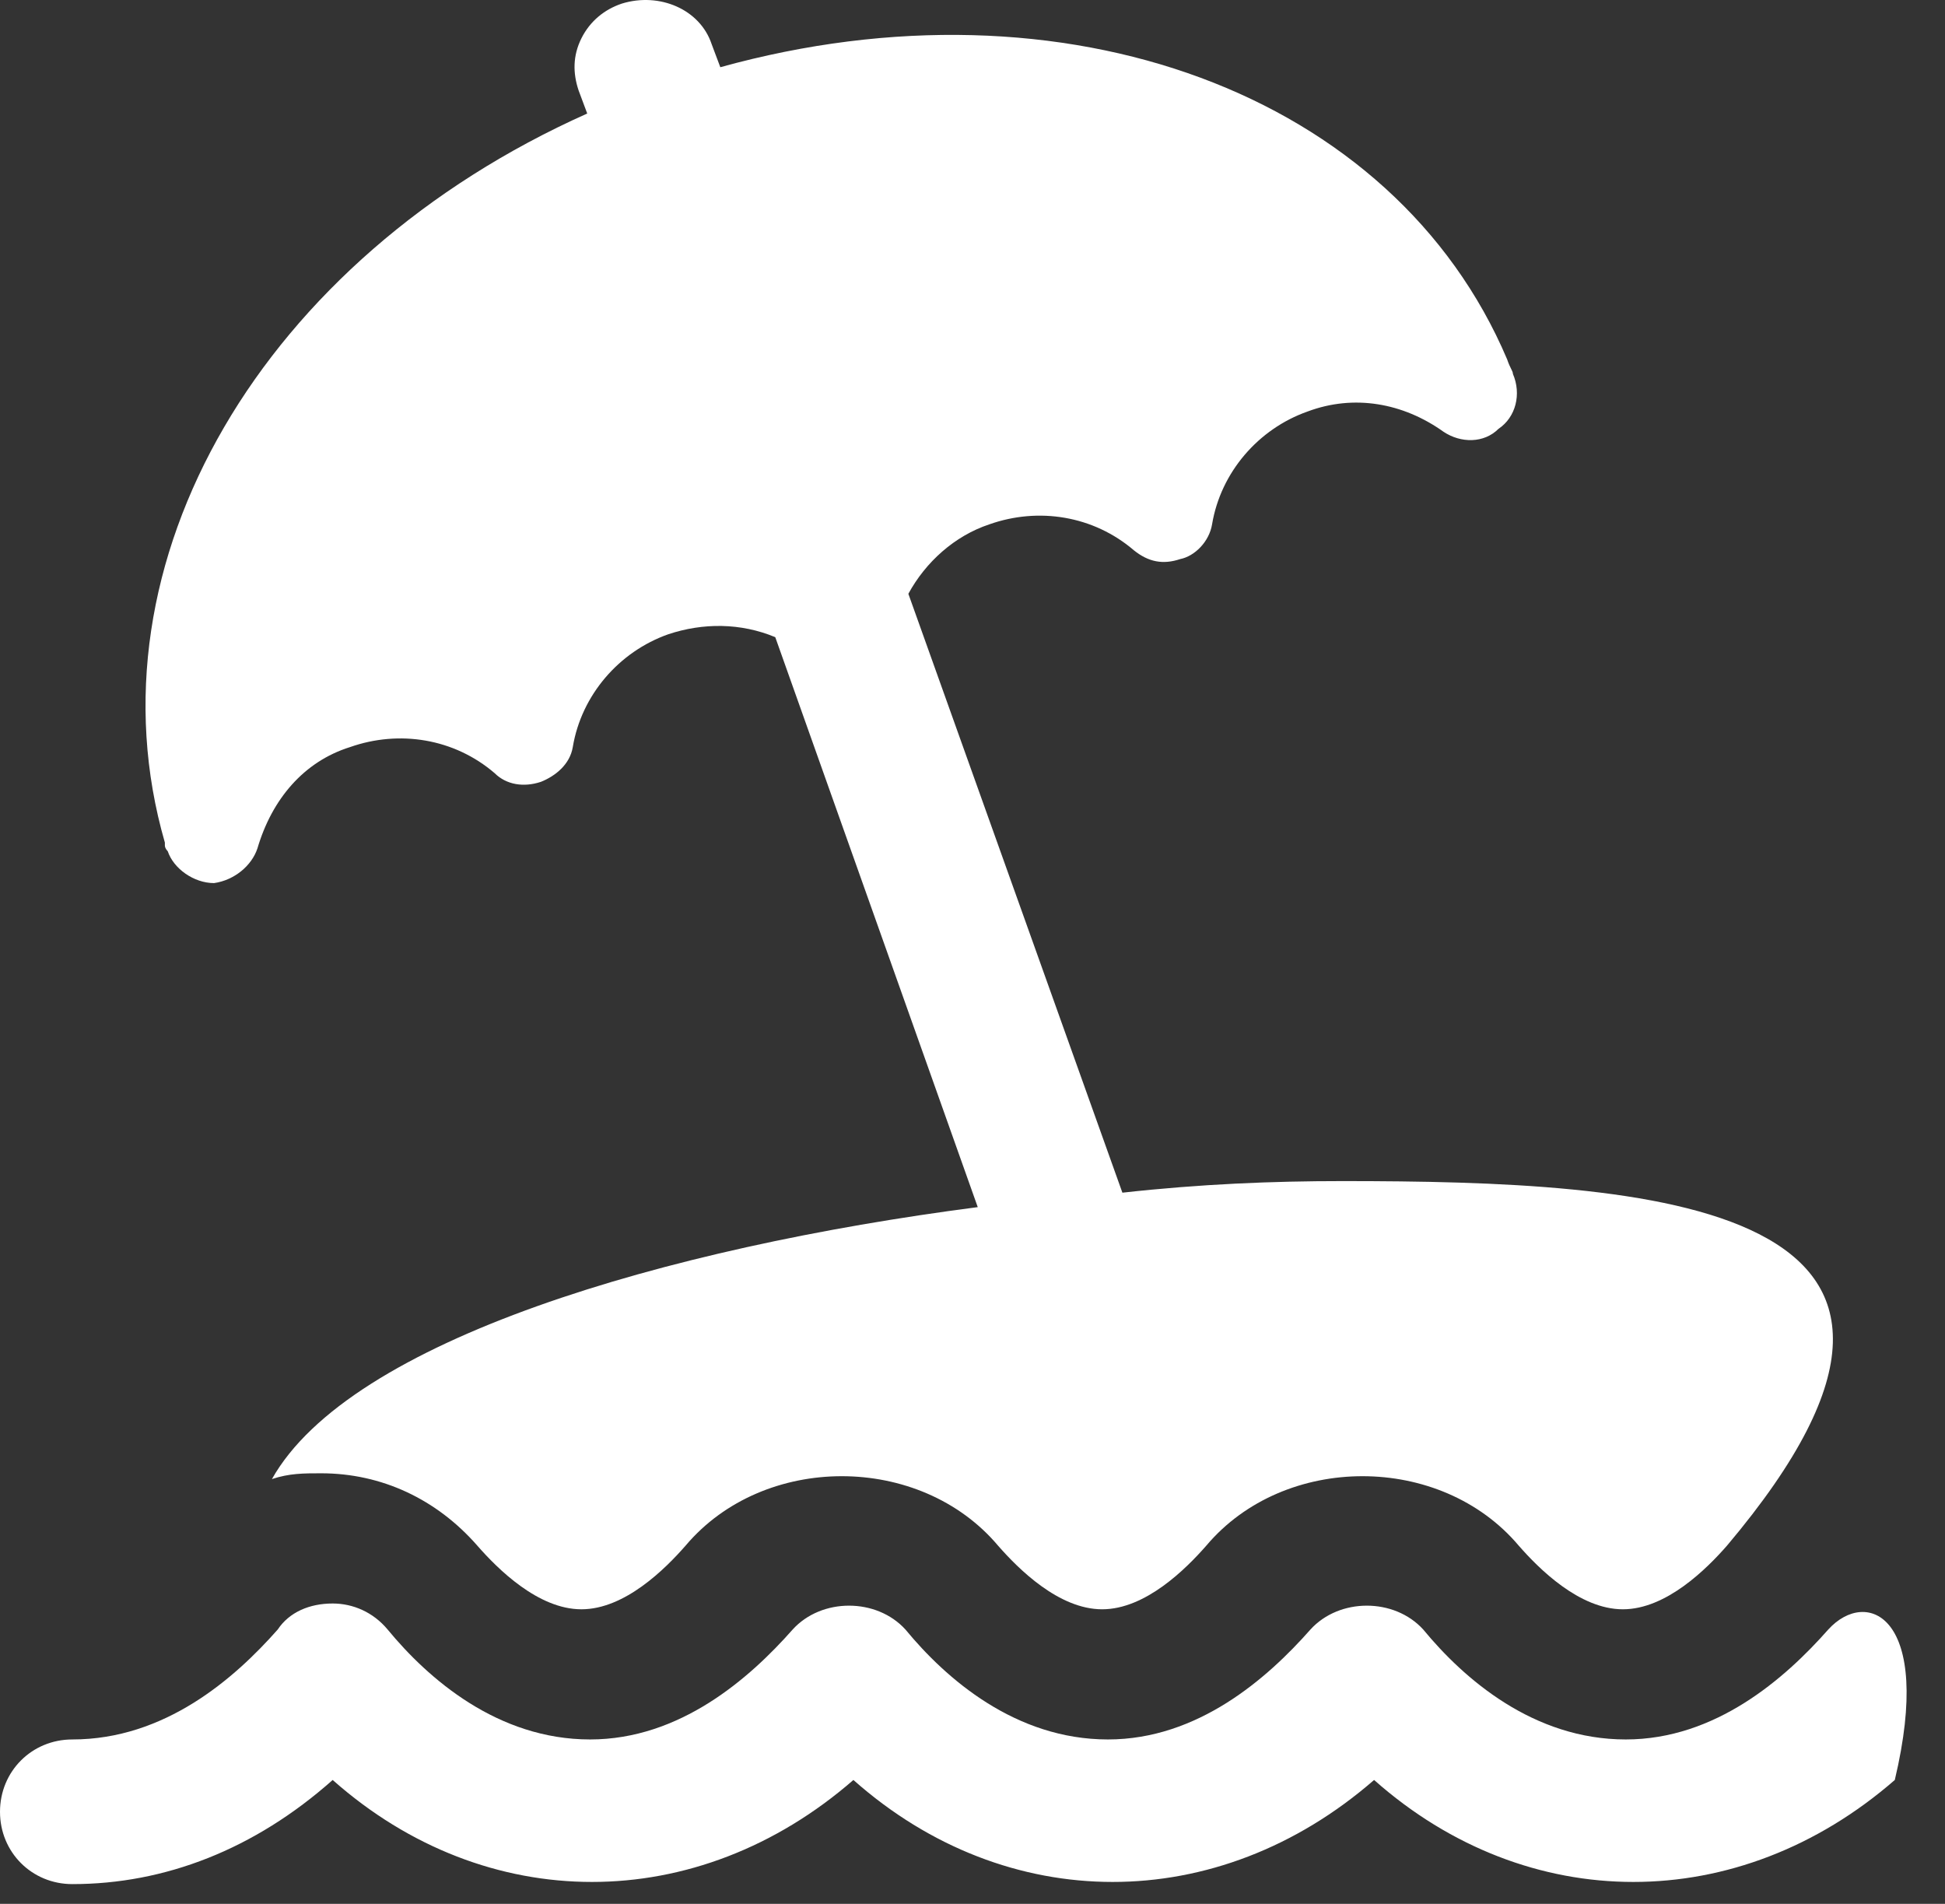
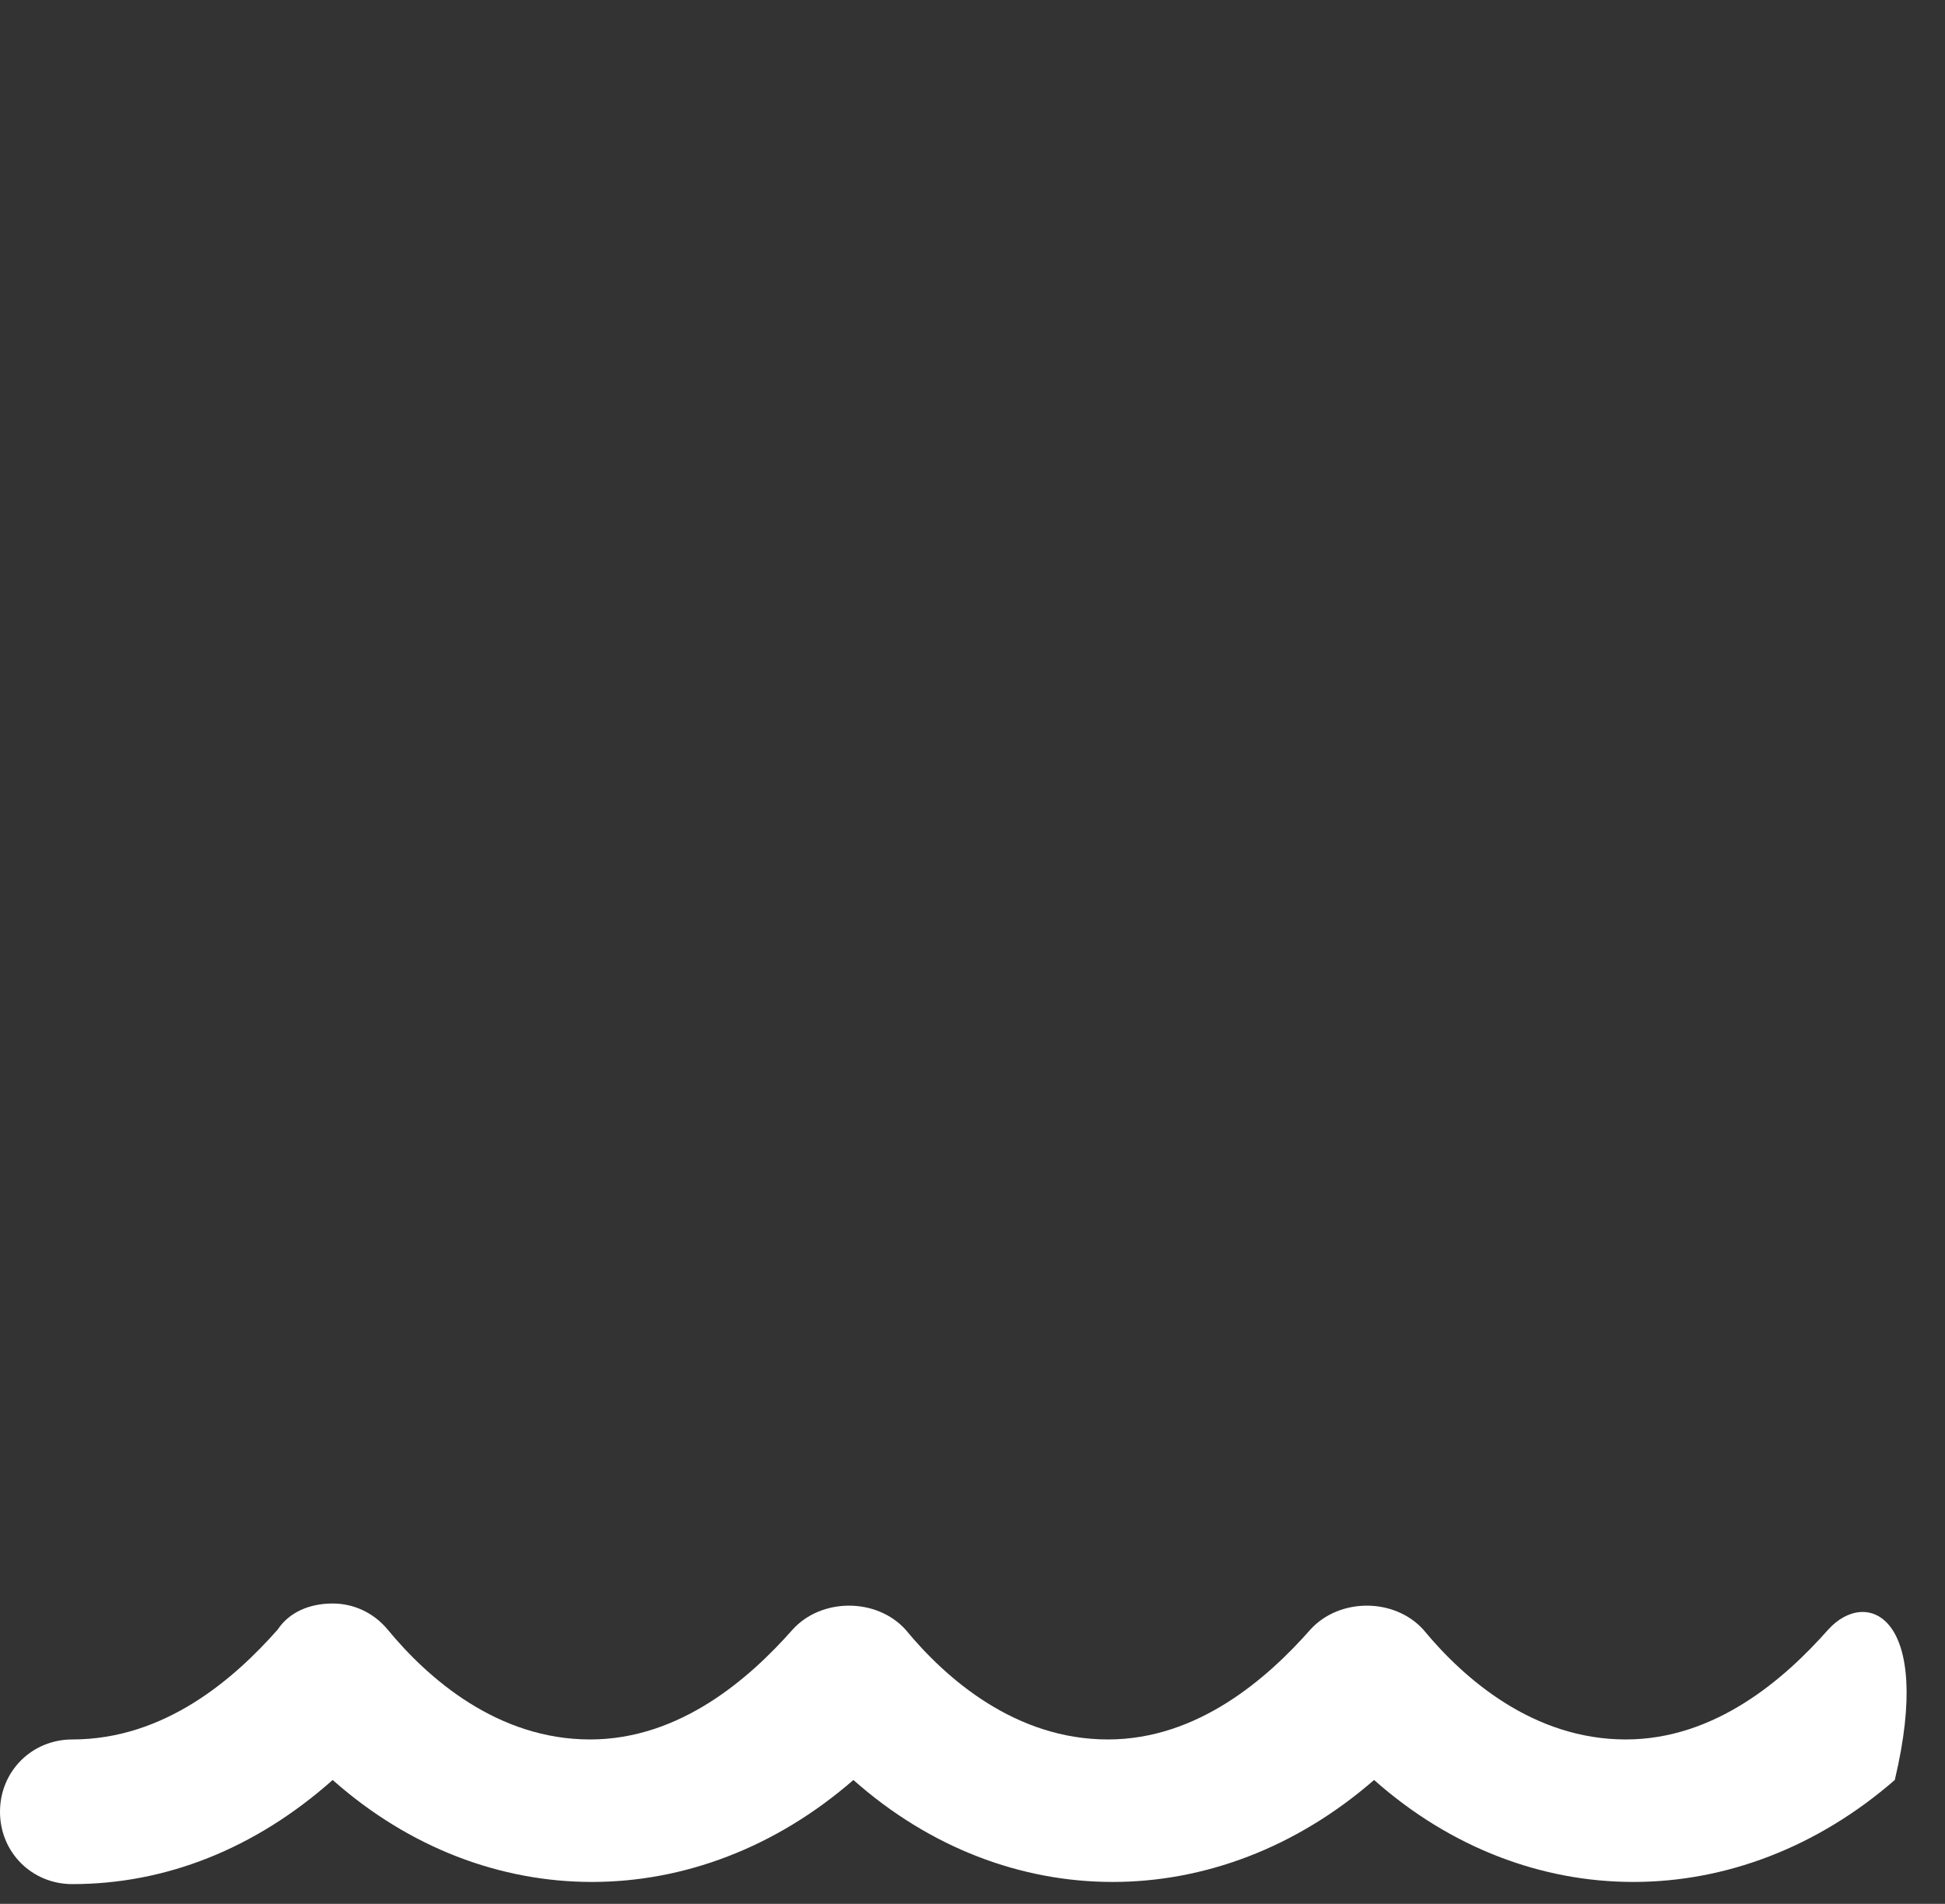
<svg xmlns="http://www.w3.org/2000/svg" width="47" height="46" viewBox="0 0 47 46" fill="none">
  <rect x="0" y="0" width="47" height="46" fill="#333333" stroke="none" />
-   <path d="M3.984 20.428C3.984 20.498 4.054 20.568 4.054 20.568C4.194 20.987 4.683 21.337 5.173 21.337C5.662 21.267 6.082 20.918 6.221 20.498C6.571 19.31 7.34 18.401 8.458 18.051C9.647 17.632 10.975 17.842 11.953 18.681C12.233 18.96 12.652 19.03 13.072 18.89C13.421 18.75 13.771 18.471 13.841 18.051C14.05 16.793 14.959 15.745 16.148 15.325C16.986 15.046 17.895 15.046 18.734 15.395L23.627 29.166C16.078 30.145 8.458 32.382 6.571 35.737C6.99 35.597 7.34 35.597 7.759 35.597C9.227 35.597 10.555 36.226 11.534 37.345C12.023 37.904 13.002 38.883 14.05 38.883C15.099 38.883 16.078 37.904 16.567 37.345C18.454 35.108 22.229 35.108 24.117 37.345C24.606 37.904 25.584 38.883 26.633 38.883C27.682 38.883 28.66 37.904 29.15 37.345C31.037 35.108 34.812 35.108 36.699 37.345C37.188 37.904 38.167 38.883 39.216 38.883C40.264 38.883 41.243 37.904 41.732 37.345C48.762 29.014 39.863 28.537 32.435 28.537C30.757 28.537 29.01 28.607 27.122 28.817L21.95 14.347C22.369 13.578 23.068 12.948 23.907 12.669C25.095 12.249 26.423 12.459 27.402 13.298C27.752 13.578 28.101 13.648 28.52 13.508C28.87 13.438 29.22 13.088 29.289 12.669C29.499 11.411 30.408 10.362 31.596 9.943C32.715 9.523 33.903 9.733 34.882 10.432C35.301 10.712 35.86 10.712 36.21 10.362C36.629 10.082 36.769 9.523 36.559 9.034C36.559 8.964 36.489 8.894 36.42 8.684C33.693 2.253 25.724 -0.683 17.406 1.624L17.196 1.065C16.916 0.226 15.938 -0.193 15.029 0.086C14.61 0.226 14.26 0.506 14.05 0.925C13.841 1.345 13.841 1.764 13.981 2.183L14.19 2.743C6.361 6.238 2.027 13.578 3.984 20.358V20.428Z" fill="white" />
  <path d="M44.179 39.372C43.13 40.56 41.453 42.028 39.286 42.028C37.049 42.028 35.371 40.56 34.392 39.372C33.693 38.603 32.365 38.603 31.666 39.372C30.618 40.56 28.94 42.028 26.773 42.028C24.536 42.028 22.858 40.56 21.88 39.372C21.181 38.603 19.852 38.603 19.154 39.372C18.105 40.56 16.427 42.028 14.26 42.028C12.023 42.028 10.346 40.56 9.367 39.372C9.018 38.952 8.528 38.743 8.039 38.743C7.48 38.743 6.99 38.952 6.711 39.372C5.662 40.56 3.984 42.028 1.748 42.028C0.769 42.028 0 42.797 0 43.776C0 44.754 0.769 45.523 1.748 45.523C3.984 45.523 6.151 44.684 8.039 43.007C11.744 46.292 16.847 46.292 20.622 43.007C24.326 46.292 29.429 46.292 33.204 43.007C36.909 46.292 42.012 46.292 45.787 43.007C46.732 39.023 45.105 38.353 44.179 39.372Z" fill="white" />
</svg>